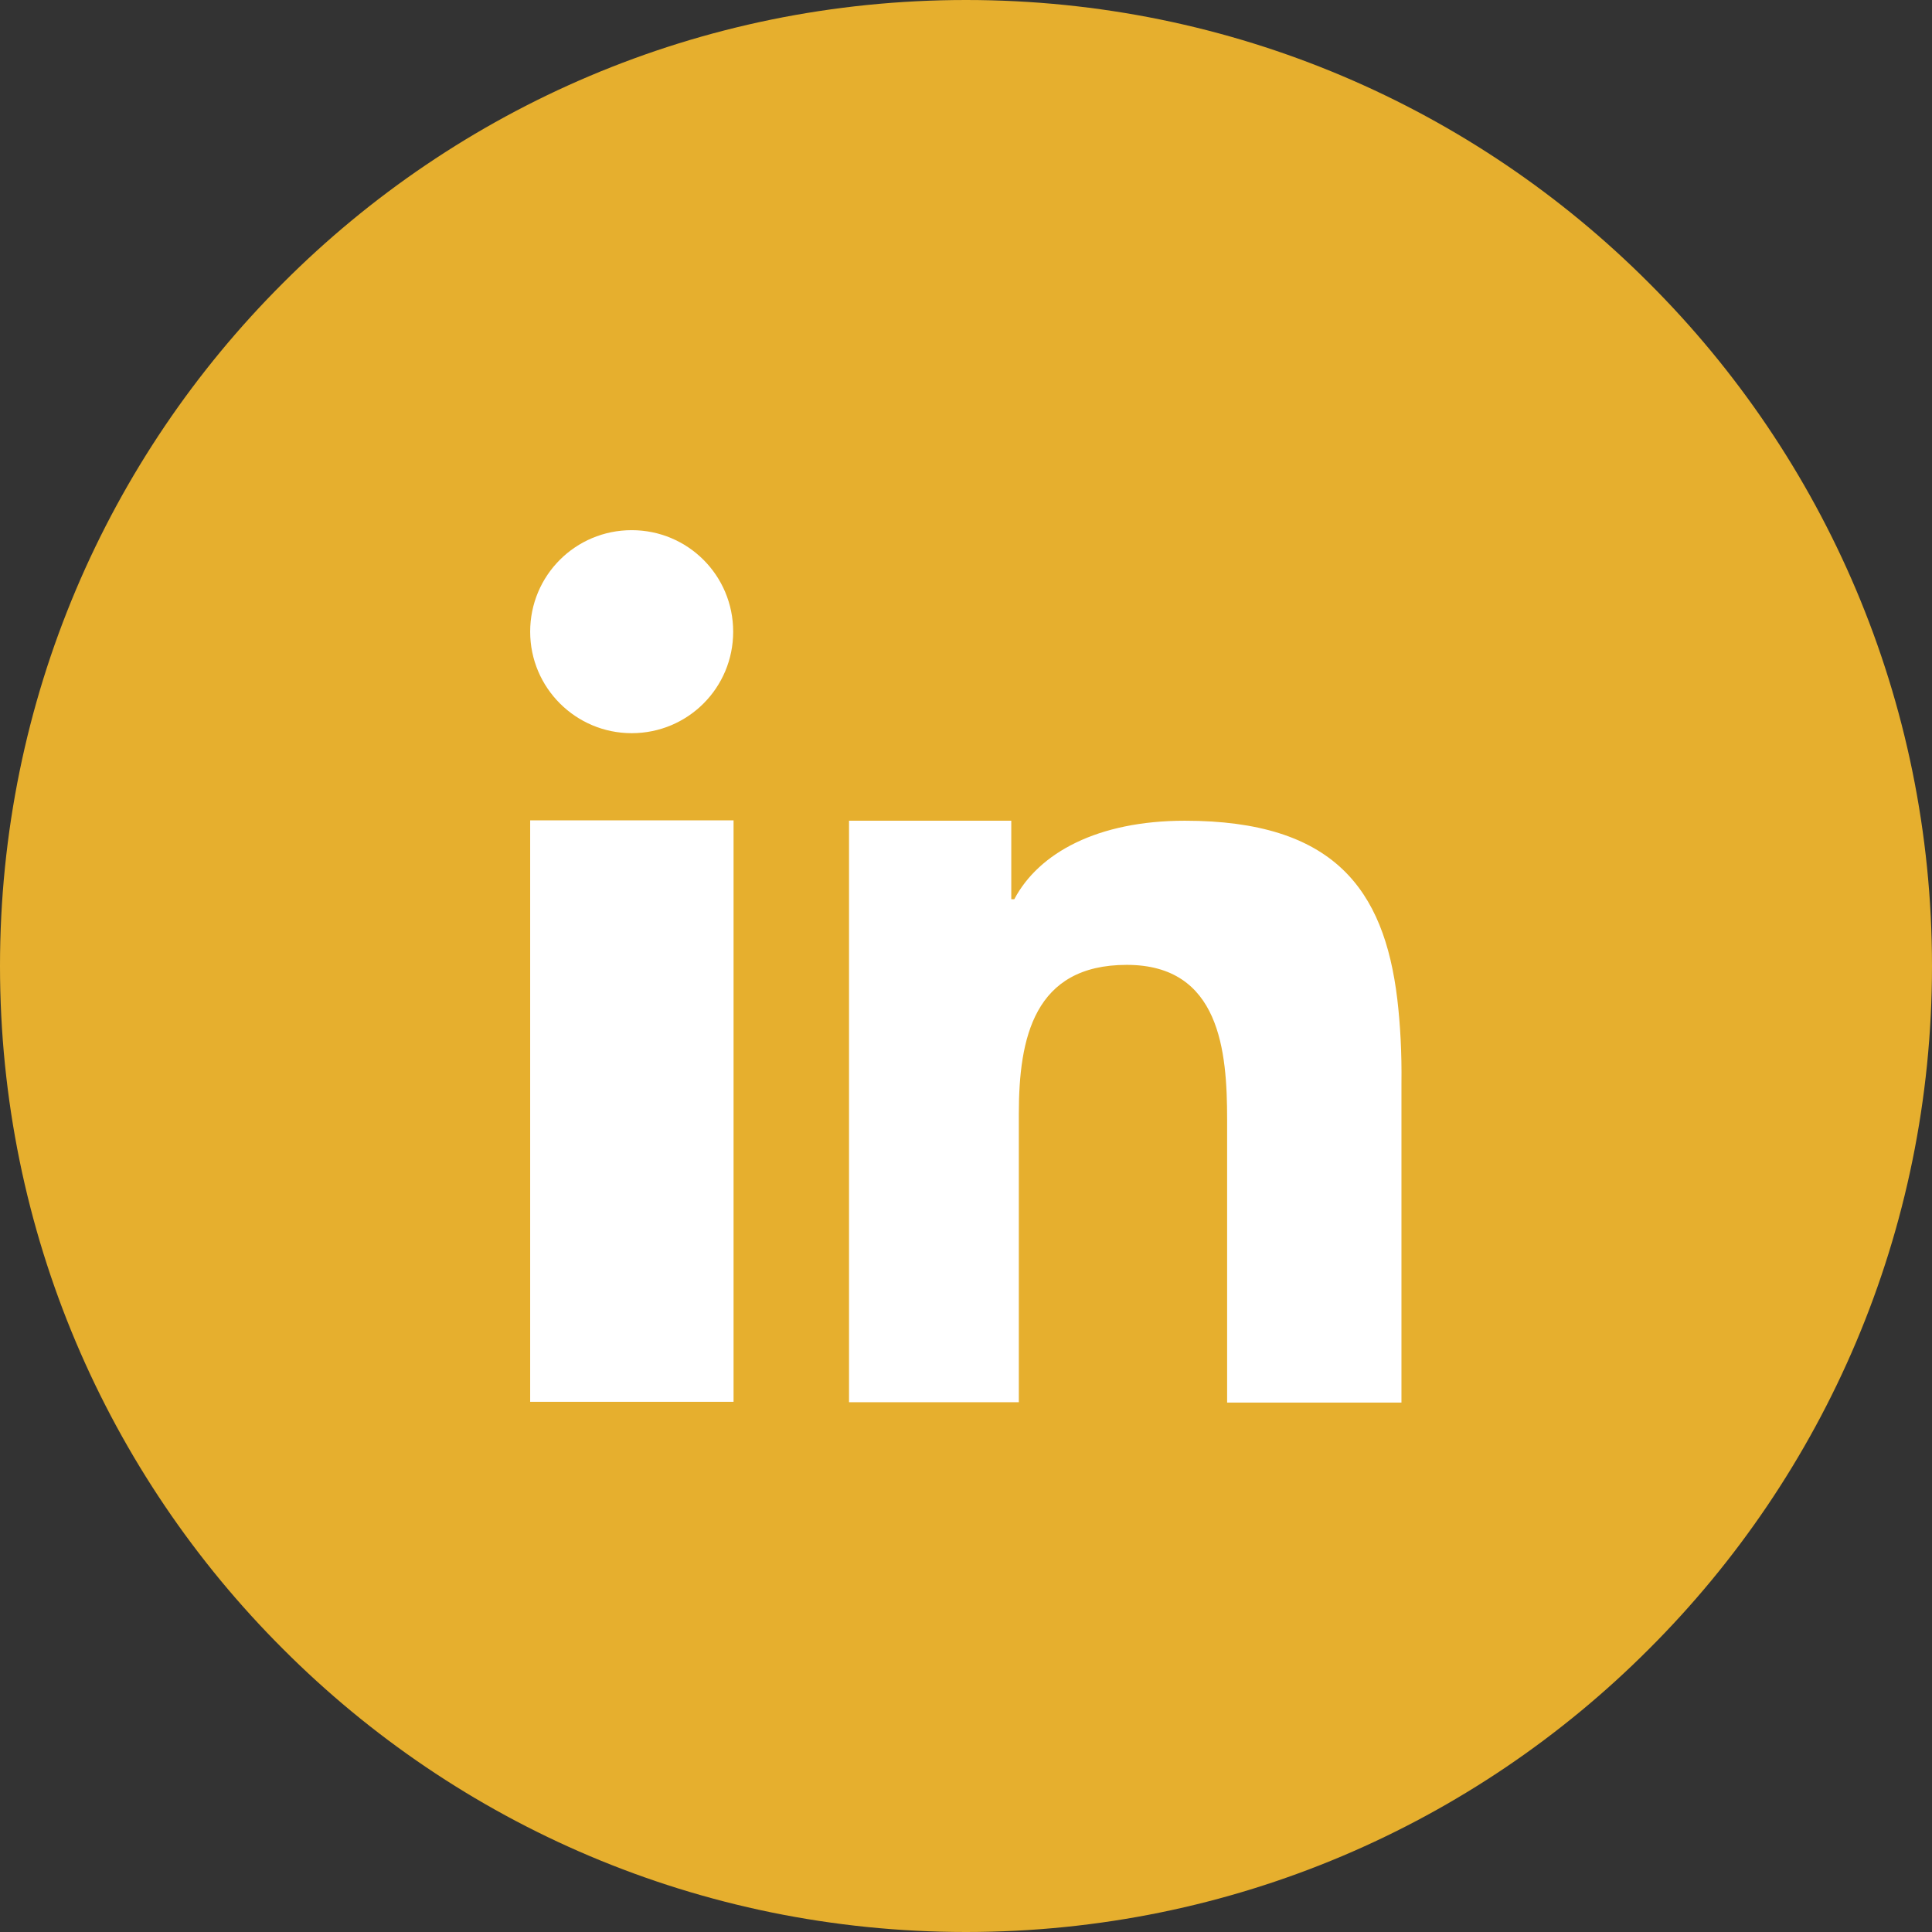
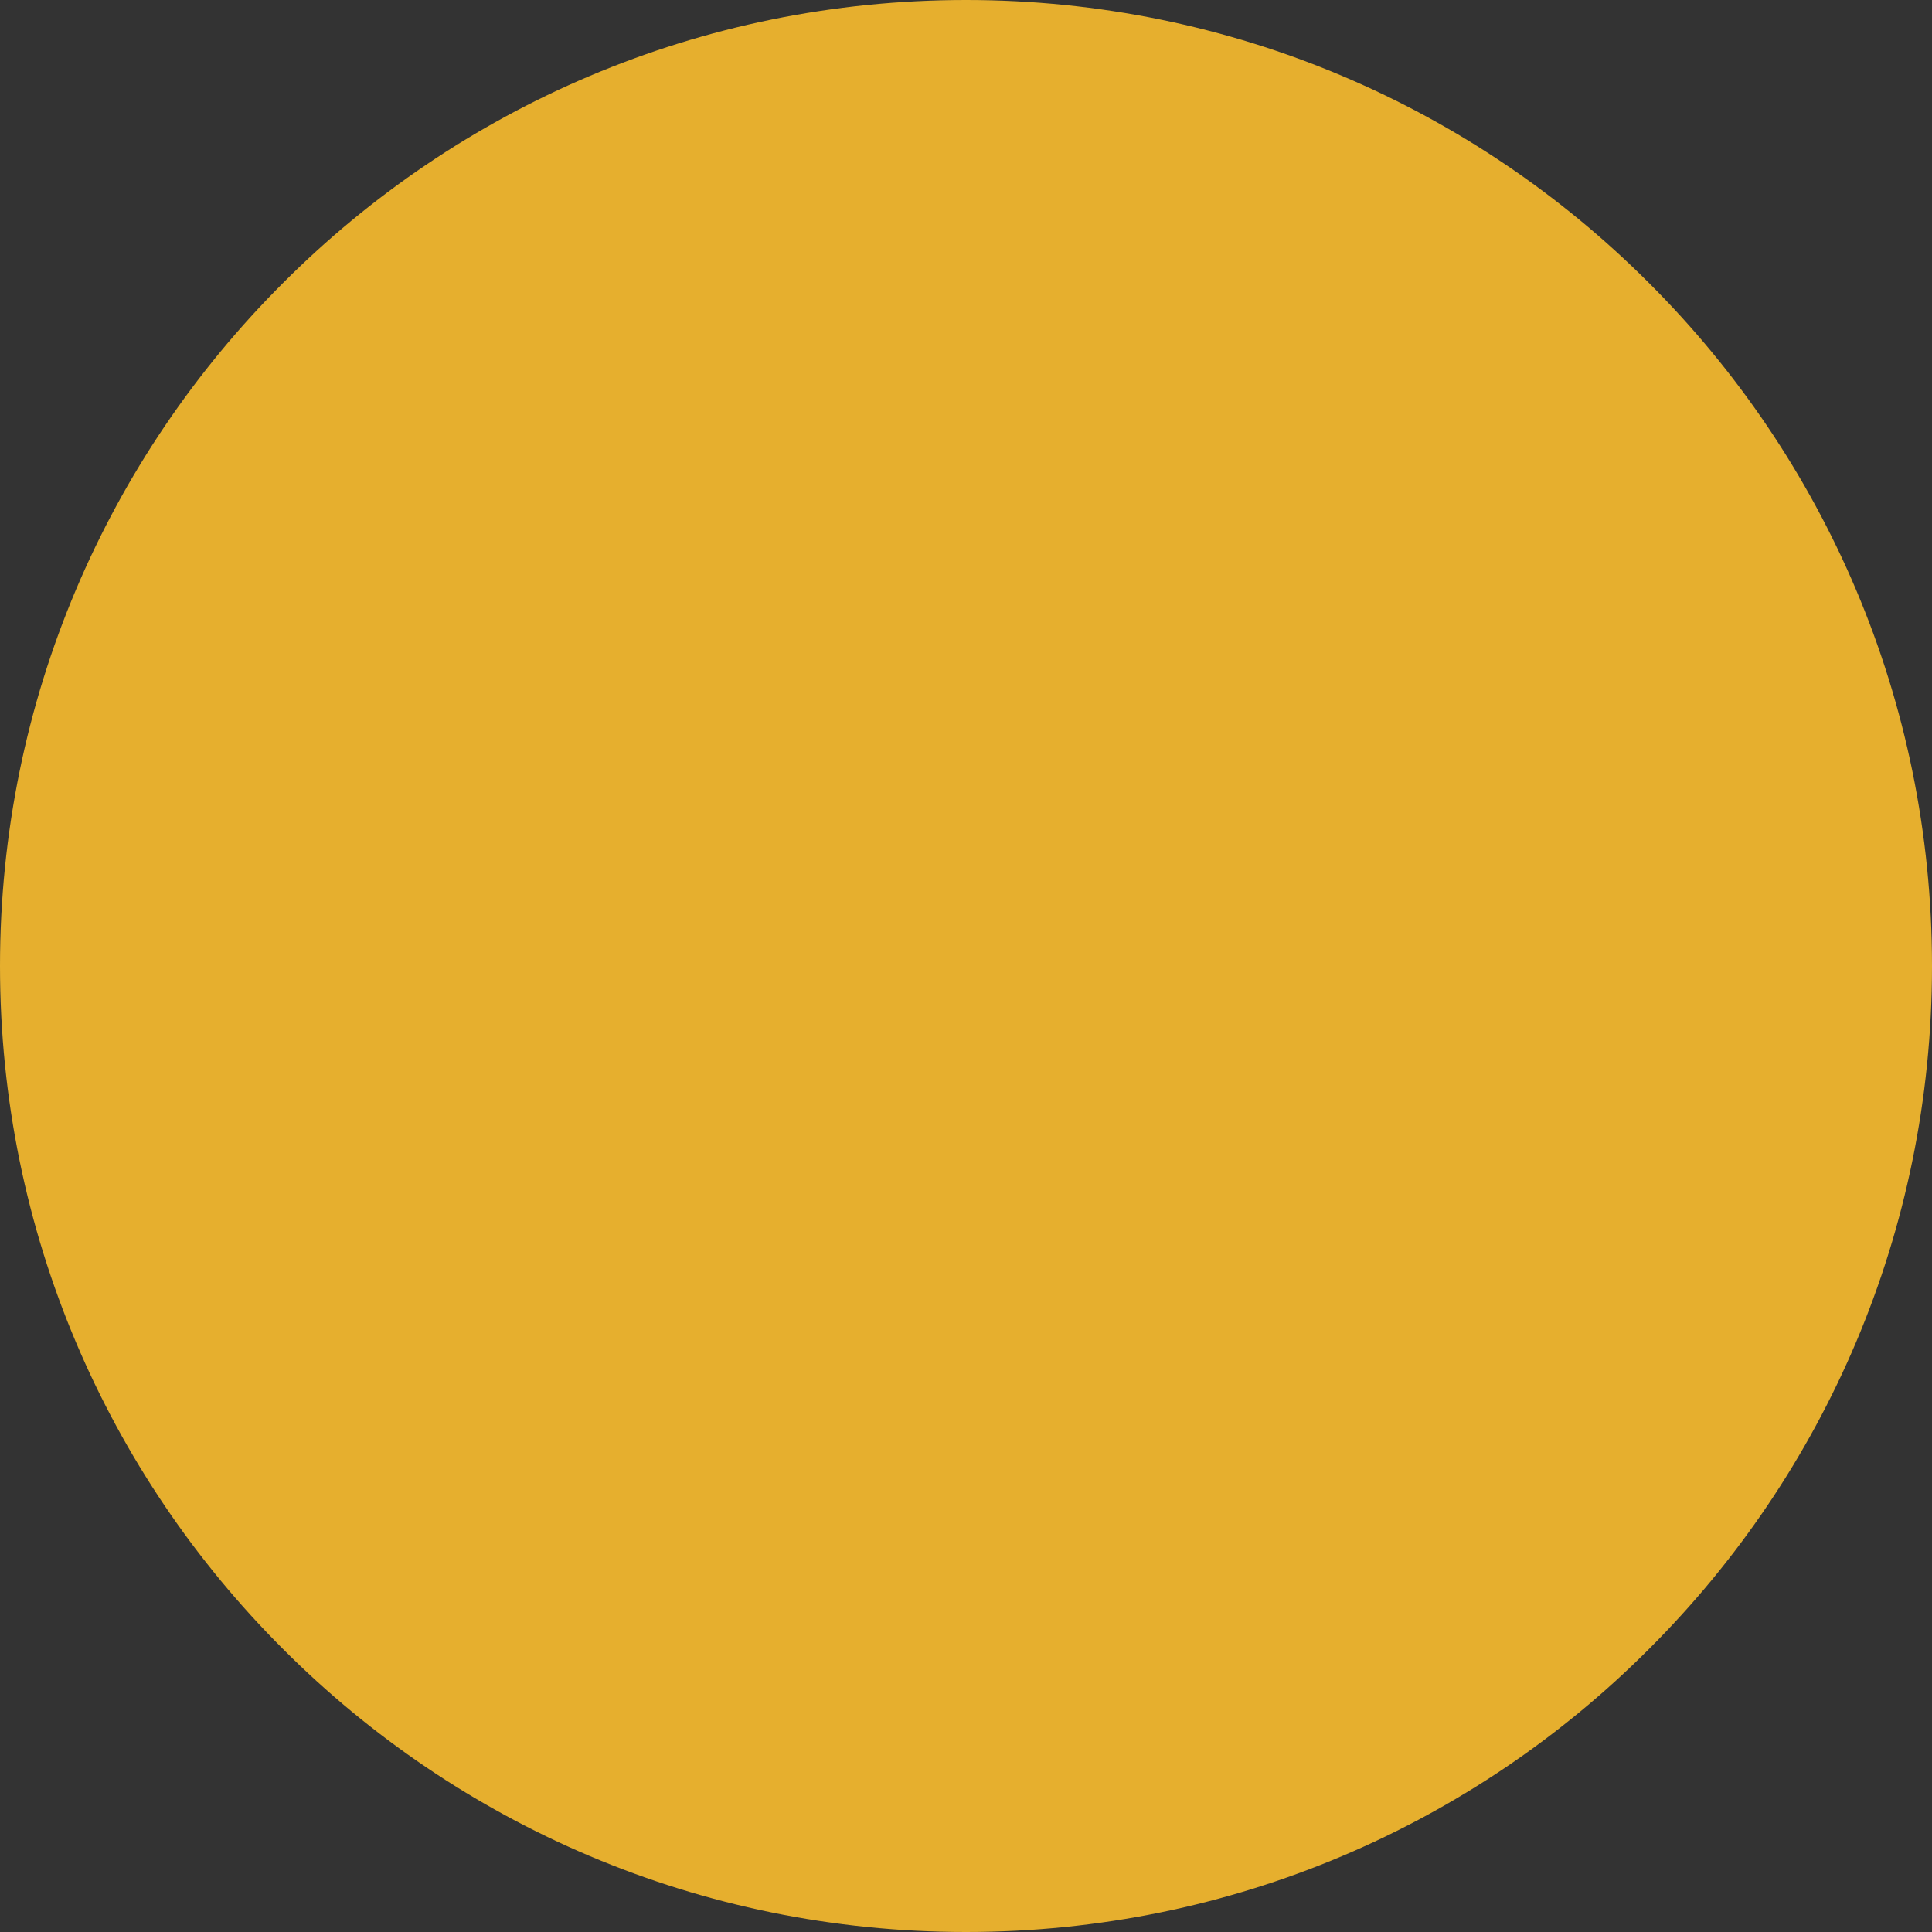
<svg xmlns="http://www.w3.org/2000/svg" version="1.1" id="Layer_1" x="0px" y="0px" viewBox="0 0 512 512" style="enable-background:new 0 0 512 512;" xml:space="preserve">
  <rect x="0" y="0" width="512" height="512" fill="#333333" stroke="none" />
  <style type="text/css">
	.st0{fill:#E6AF2E;}
	.st1{fill-rule:evenodd;clip-rule:evenodd;fill:#FFFFFF;}
</style>
  <g>
    <path class="st0" d="M437,75C390.7,28.6,326.7,0,256,0C185.3,0,121.3,28.6,75,75C28.6,121.3,0,185.3,0,256   c0,70.7,28.6,134.7,75,181c46.3,46.4,110.3,75,181,75c70.7,0,134.7-28.6,181-75c46.4-46.3,75-110.3,75-181   C512,185.3,483.4,121.3,437,75z" />
-     <path class="st1" d="M140.5,258.4v113.1h53.9V249.2v-31.8h-53.9V258.4z M370.3,264.8c-3.5-29.2-16.9-47.3-56.3-47.3   c-23.1,0-38.7,8.5-45.2,20.8H268v-20.8h-43v29.6v124.5H270v-76.4c0-20.1,4-39.5,28.6-39.5c24.8,0,26.6,23,26.6,41v75h46.2v-84.6   C371.5,279,371.1,271.6,370.3,264.8L370.3,264.8z M167.4,140.5c-14.9,0-26.9,12-26.9,26.9s12.1,26.9,26.9,26.9   c14.9,0,26.9-12,26.9-26.9S182.3,140.5,167.4,140.5L167.4,140.5z" />
  </g>
</svg>